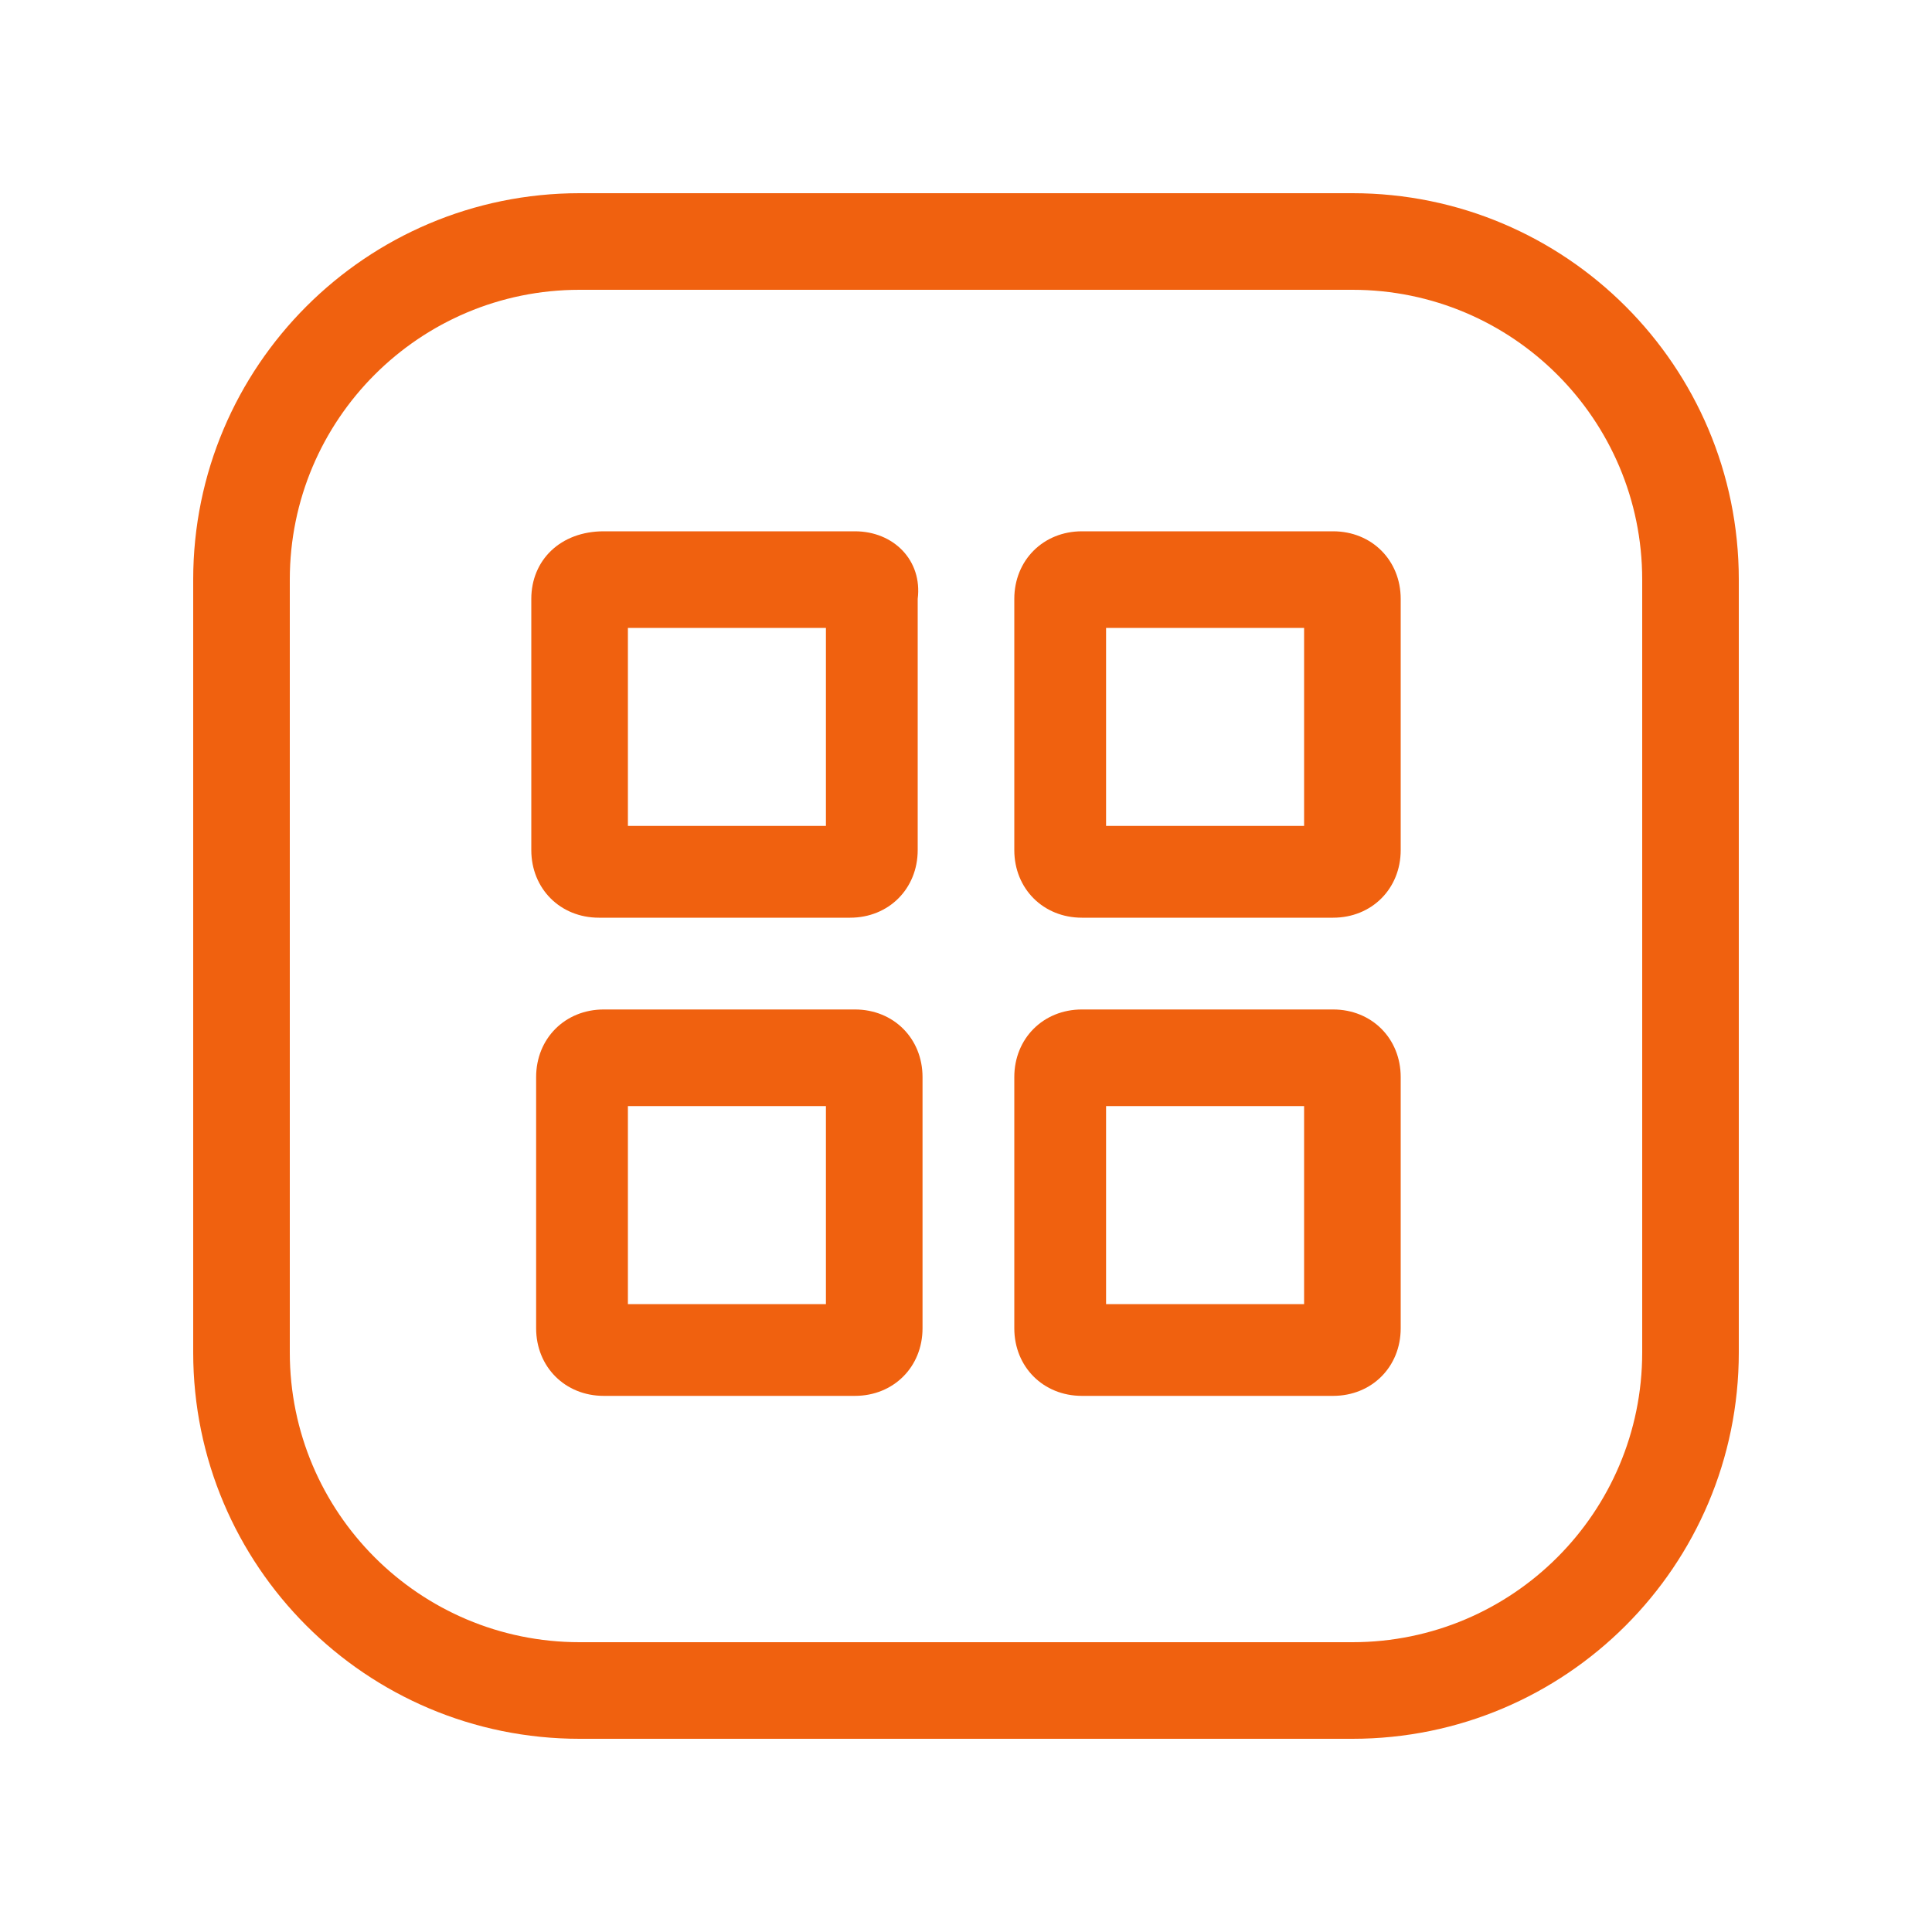
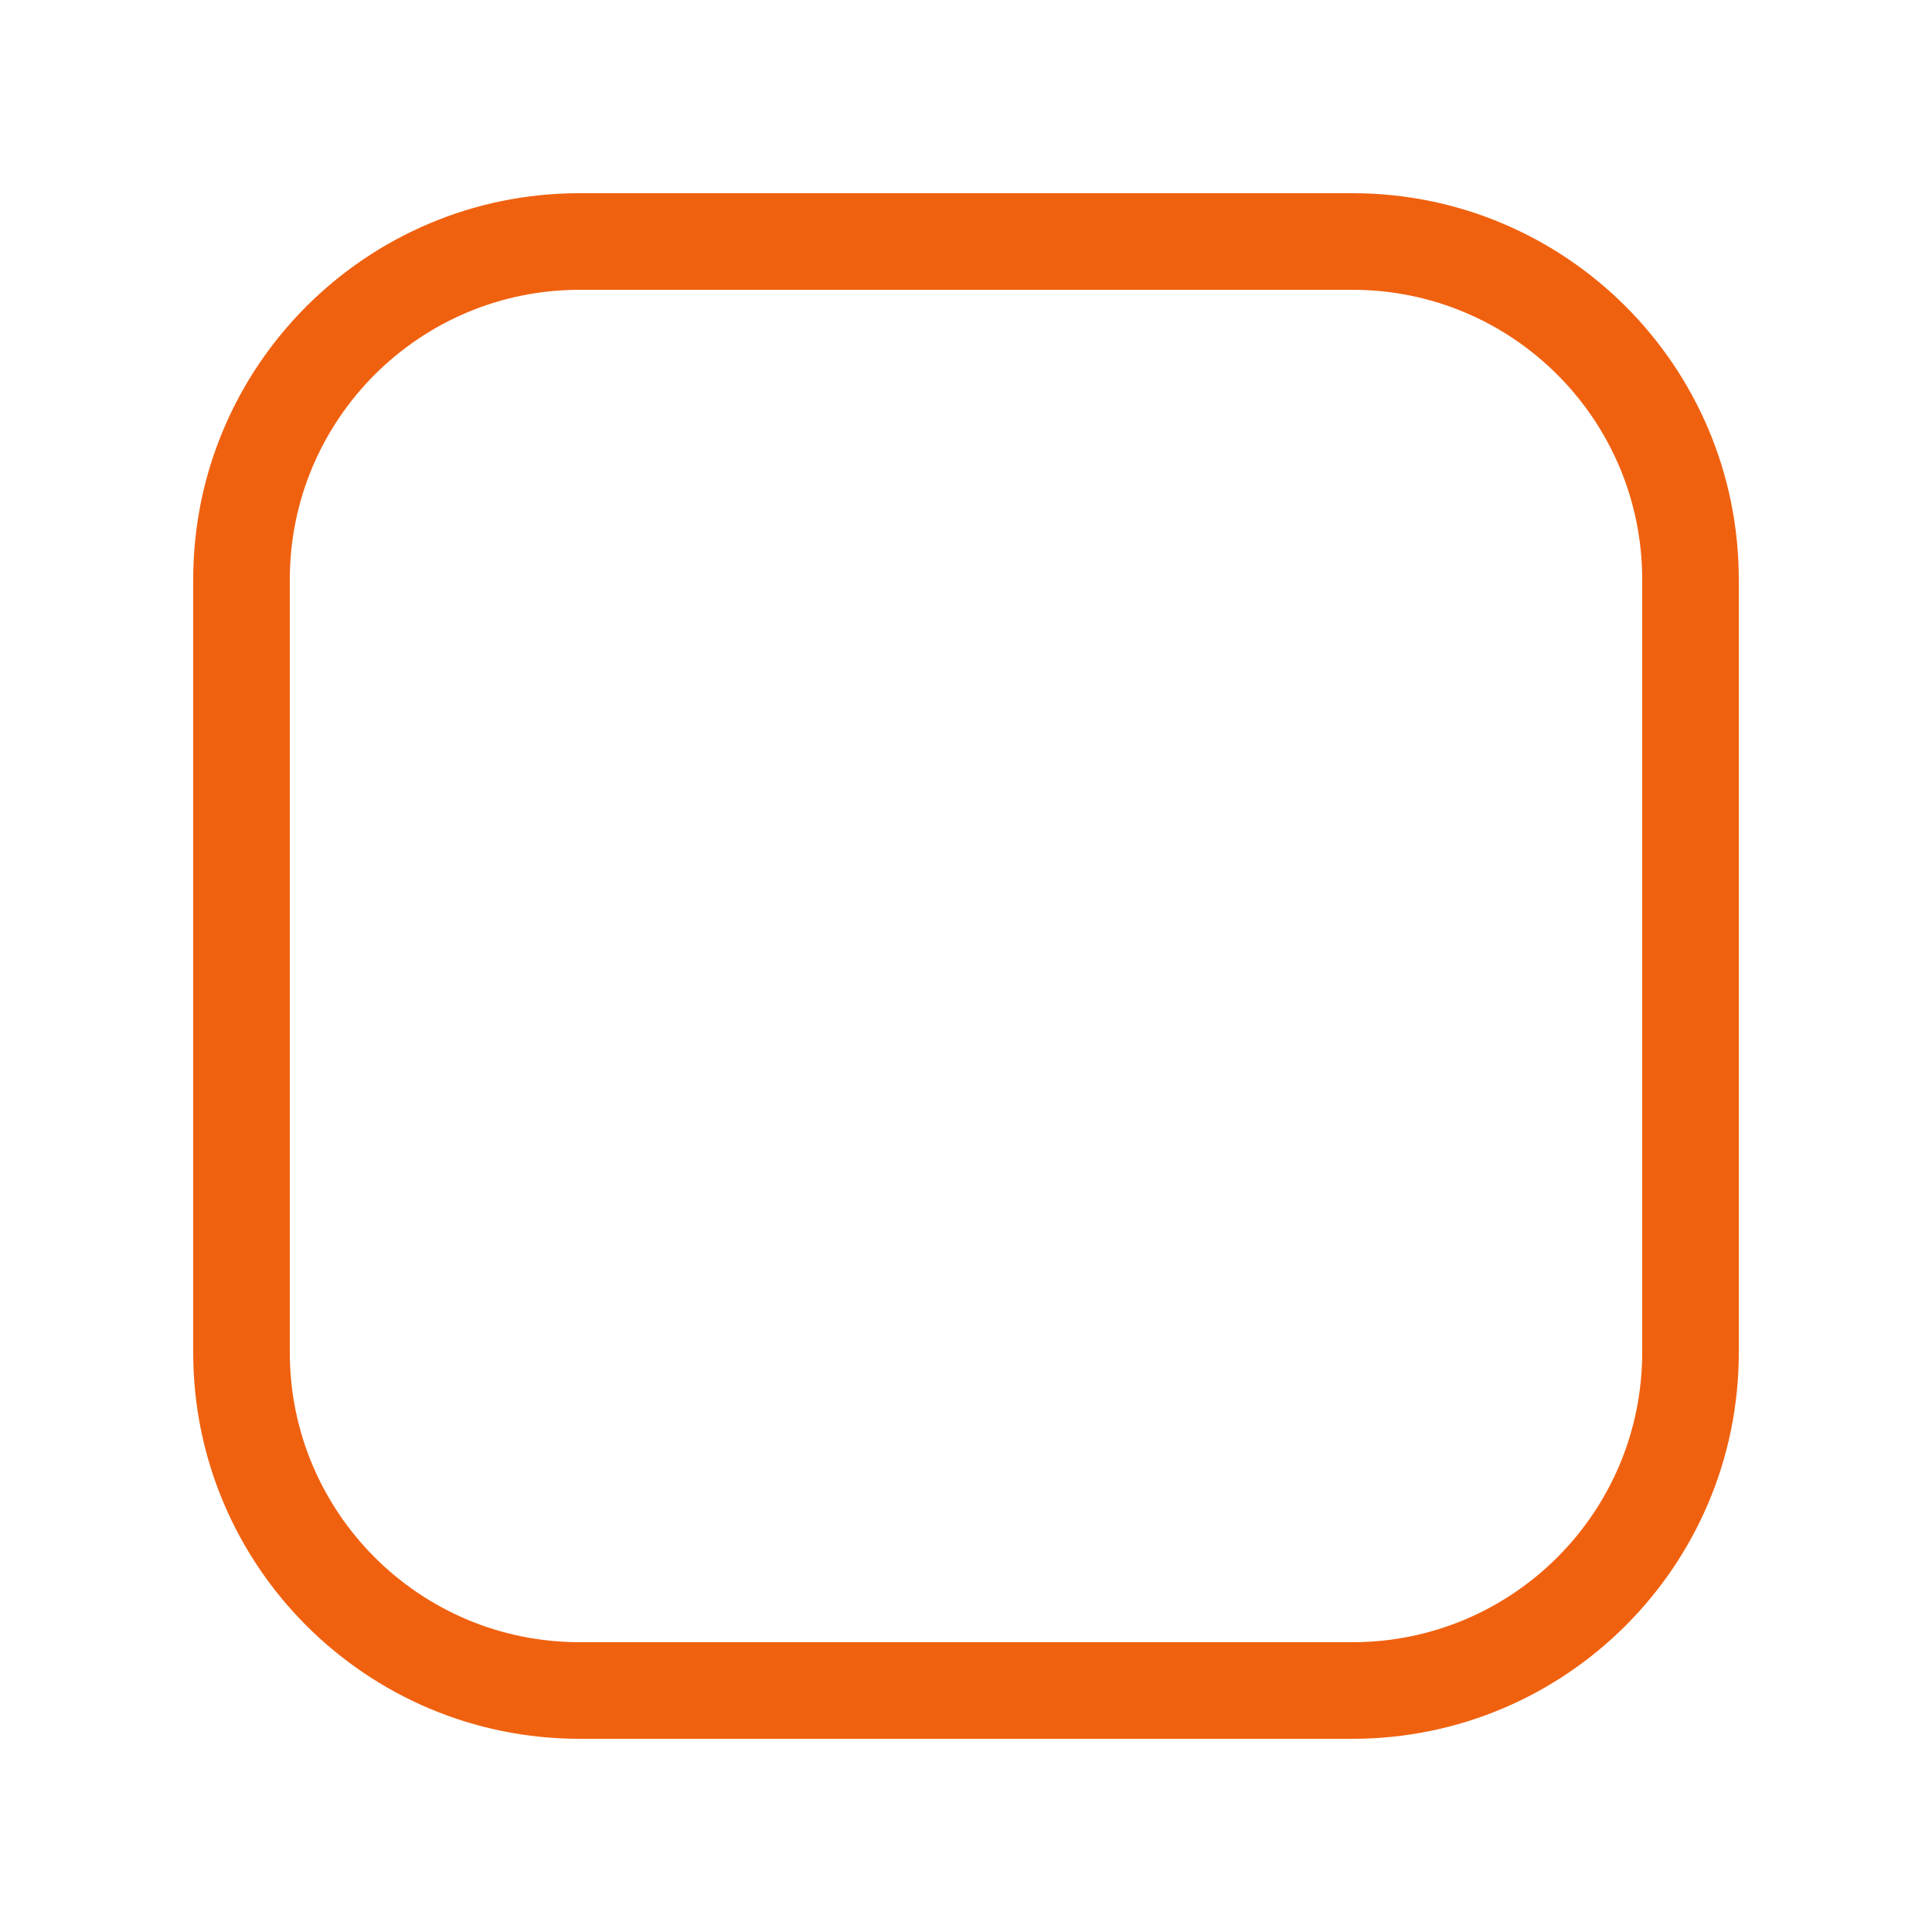
<svg xmlns="http://www.w3.org/2000/svg" width="40" height="40" viewBox="0 0 40 40">
  <g fill="none" fill-rule="evenodd">
    <path fill="#F0610F" fill-rule="nonzero" d="M28,4 C32.418,4 36,7.582 36,12 L36,28 C36,32.418 32.418,36 28,36 L12,36 C7.582,36 4,32.418 4,28 L4,12 C4,7.582 7.582,4 12,4 L28,4 Z M28,6 L12,6 C8.686,6 6,8.686 6,12 L6,28 C6,31.314 8.686,34 12,34 L28,34 C31.314,34 34,31.314 34,28 L34,12 C34,8.686 31.314,6 28,6 Z" />
-     <path fill="#F0610F" fill-rule="nonzero" d="M6.7 0 1.5 0C.6 0 0 .6 0 1.4L0 6.6C0 7.4.6 8 1.4 8L6.6 8C7.4 8 8 7.4 8 6.6L8 1.4C8.1.6 7.5 0 6.7 0ZM6.1 6.1 2 6.1 2 2 6.1 2 6.1 6.1ZM6.7 9.9 1.5 9.9C.7 9.9.1 10.5.1 11.3L.1 16.5C.1 17.3.7 17.9 1.5 17.9L6.7 17.9C7.5 17.9 8.1 17.3 8.1 16.5L8.1 11.3C8.1 10.5 7.5 9.9 6.7 9.9ZM6.1 16 2 16 2 11.9 6.1 11.9 6.1 16ZM16.6 0 11.4 0C10.6 0 10 .6 10 1.4L10 6.6C10 7.4 10.6 8 11.4 8L16.6 8C17.4 8 18 7.4 18 6.6L18 1.4C18 .6 17.4 0 16.6 0ZM16 6.1 11.9 6.1 11.9 2 16 2 16 6.1ZM16.6 9.9 11.4 9.9C10.6 9.9 10 10.5 10 11.3L10 16.5C10 17.3 10.6 17.9 11.4 17.9L16.6 17.9C17.4 17.9 18 17.3 18 16.5L18 11.3C18 10.5 17.4 9.9 16.6 9.9ZM16 16 11.9 16 11.9 11.9 16 11.9 16 16Z" transform="translate(11 11)" />
  </g>
</svg>